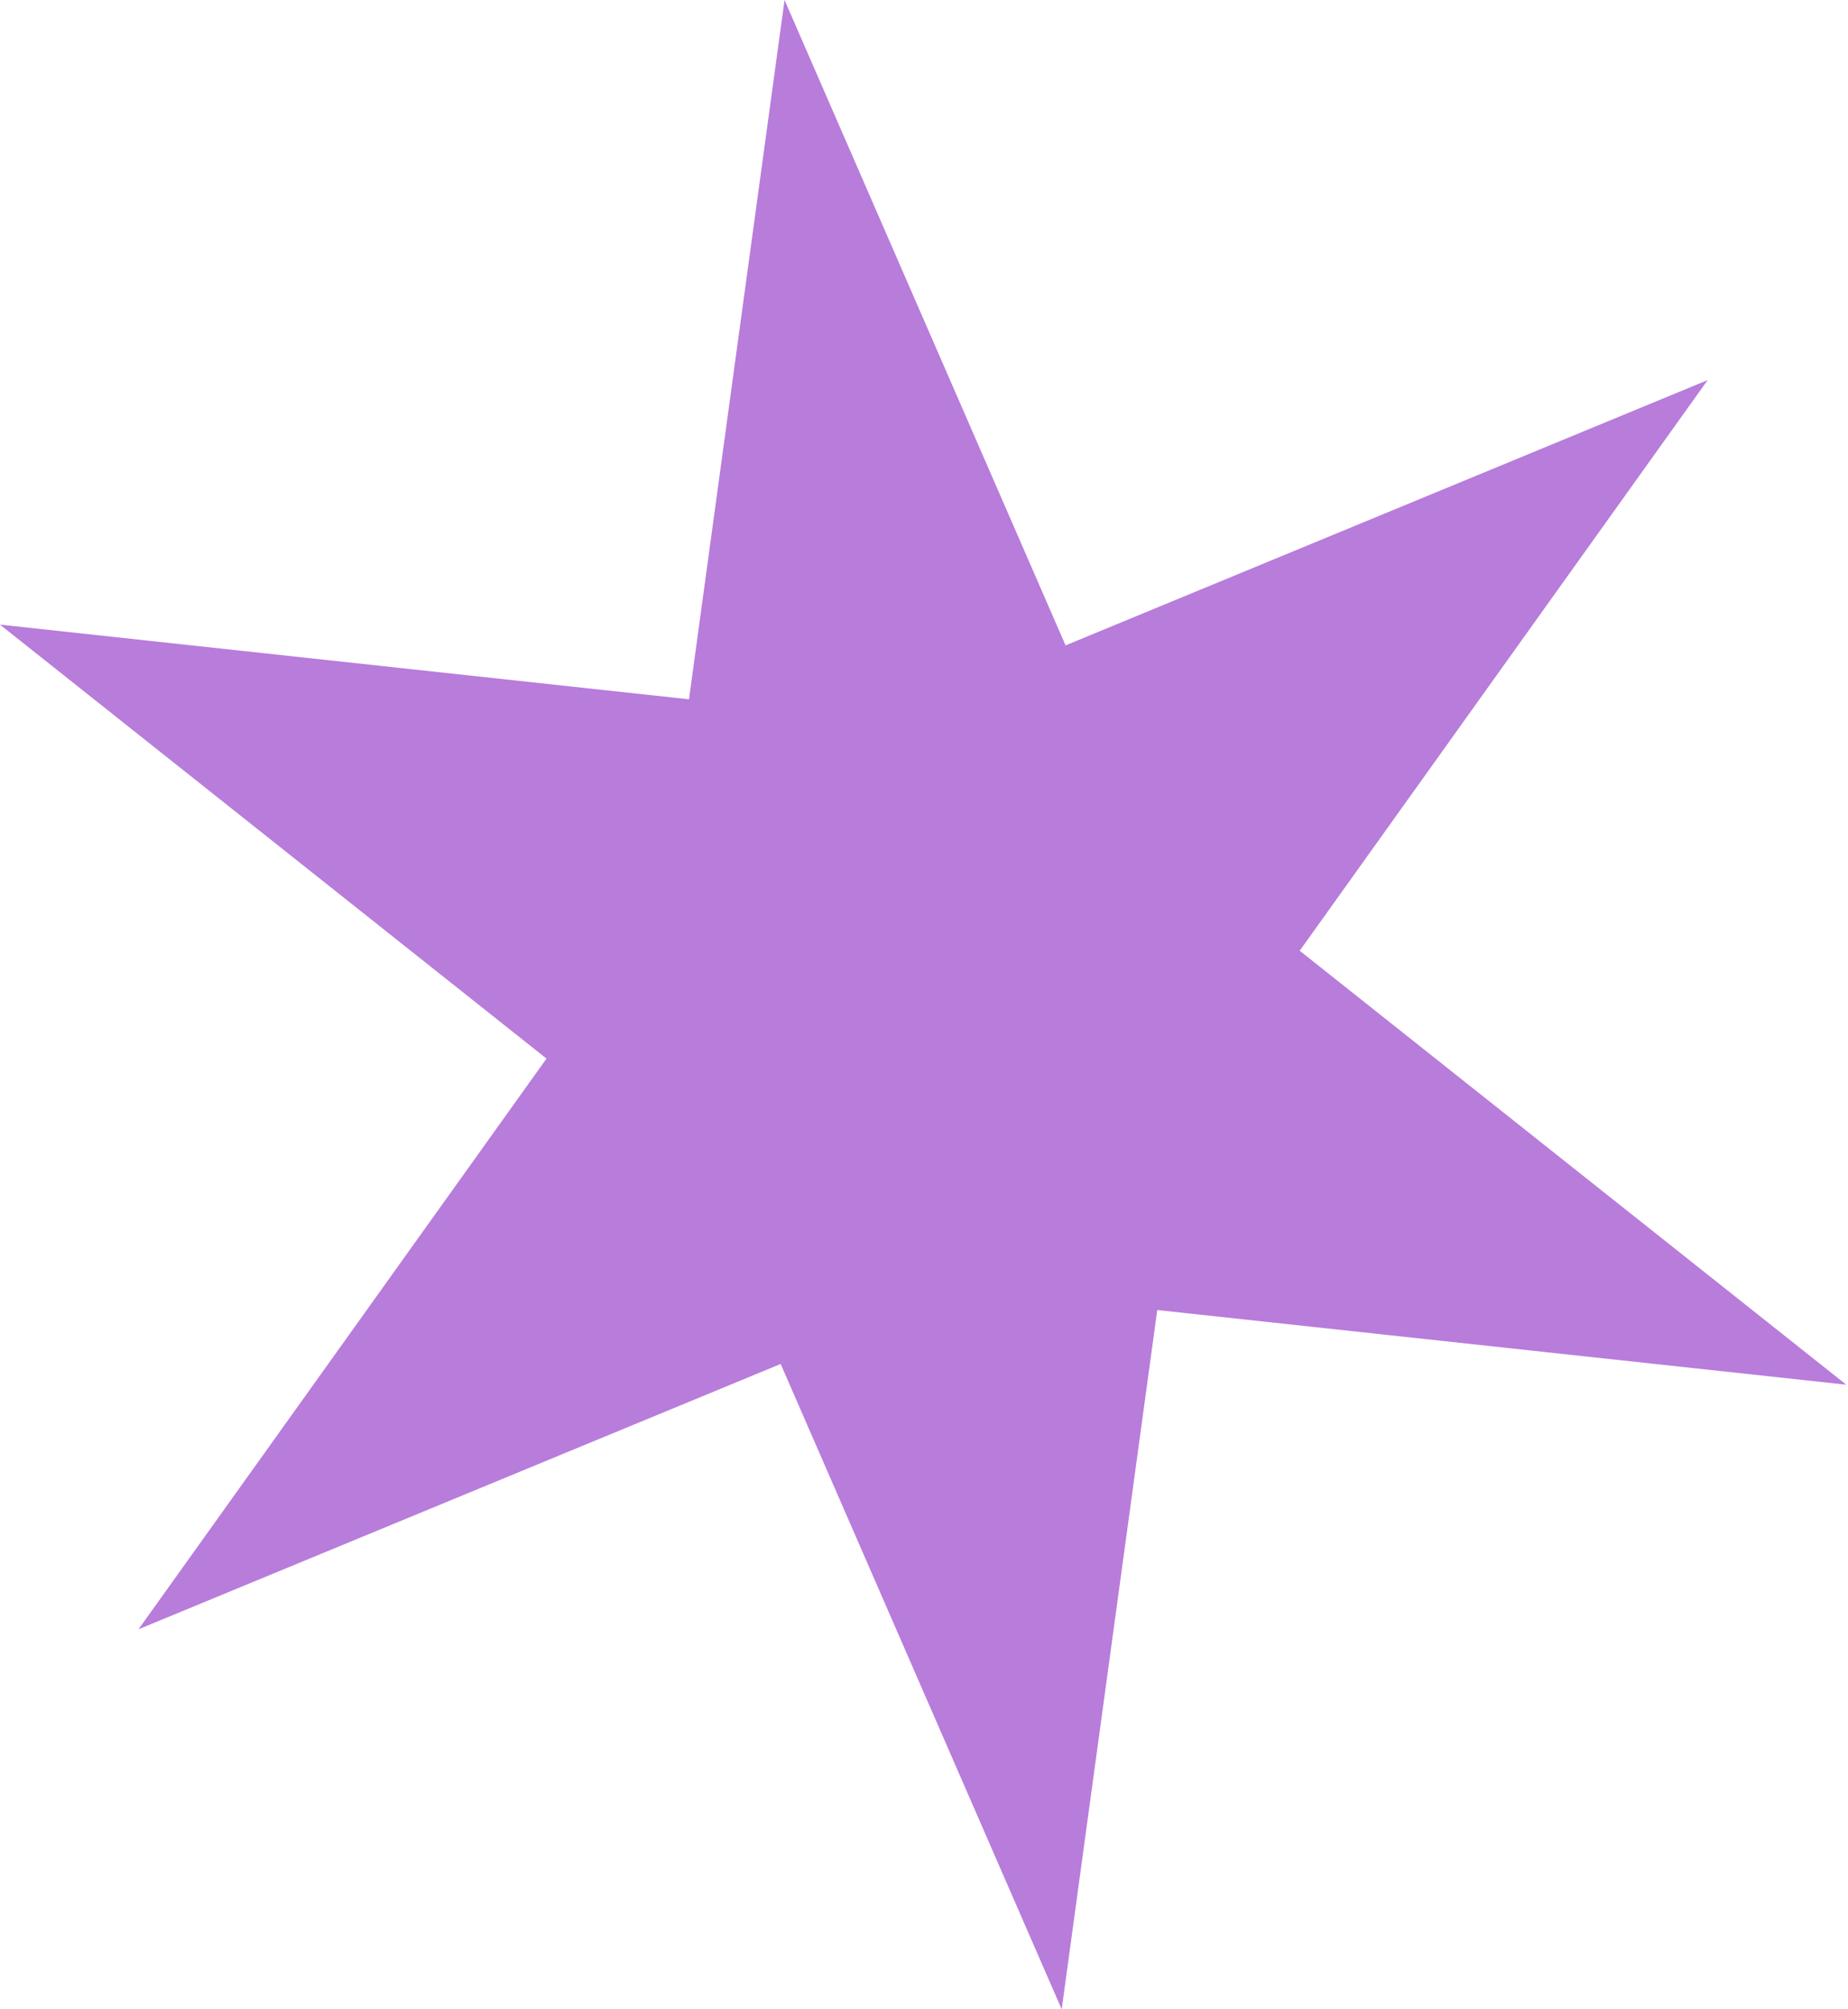
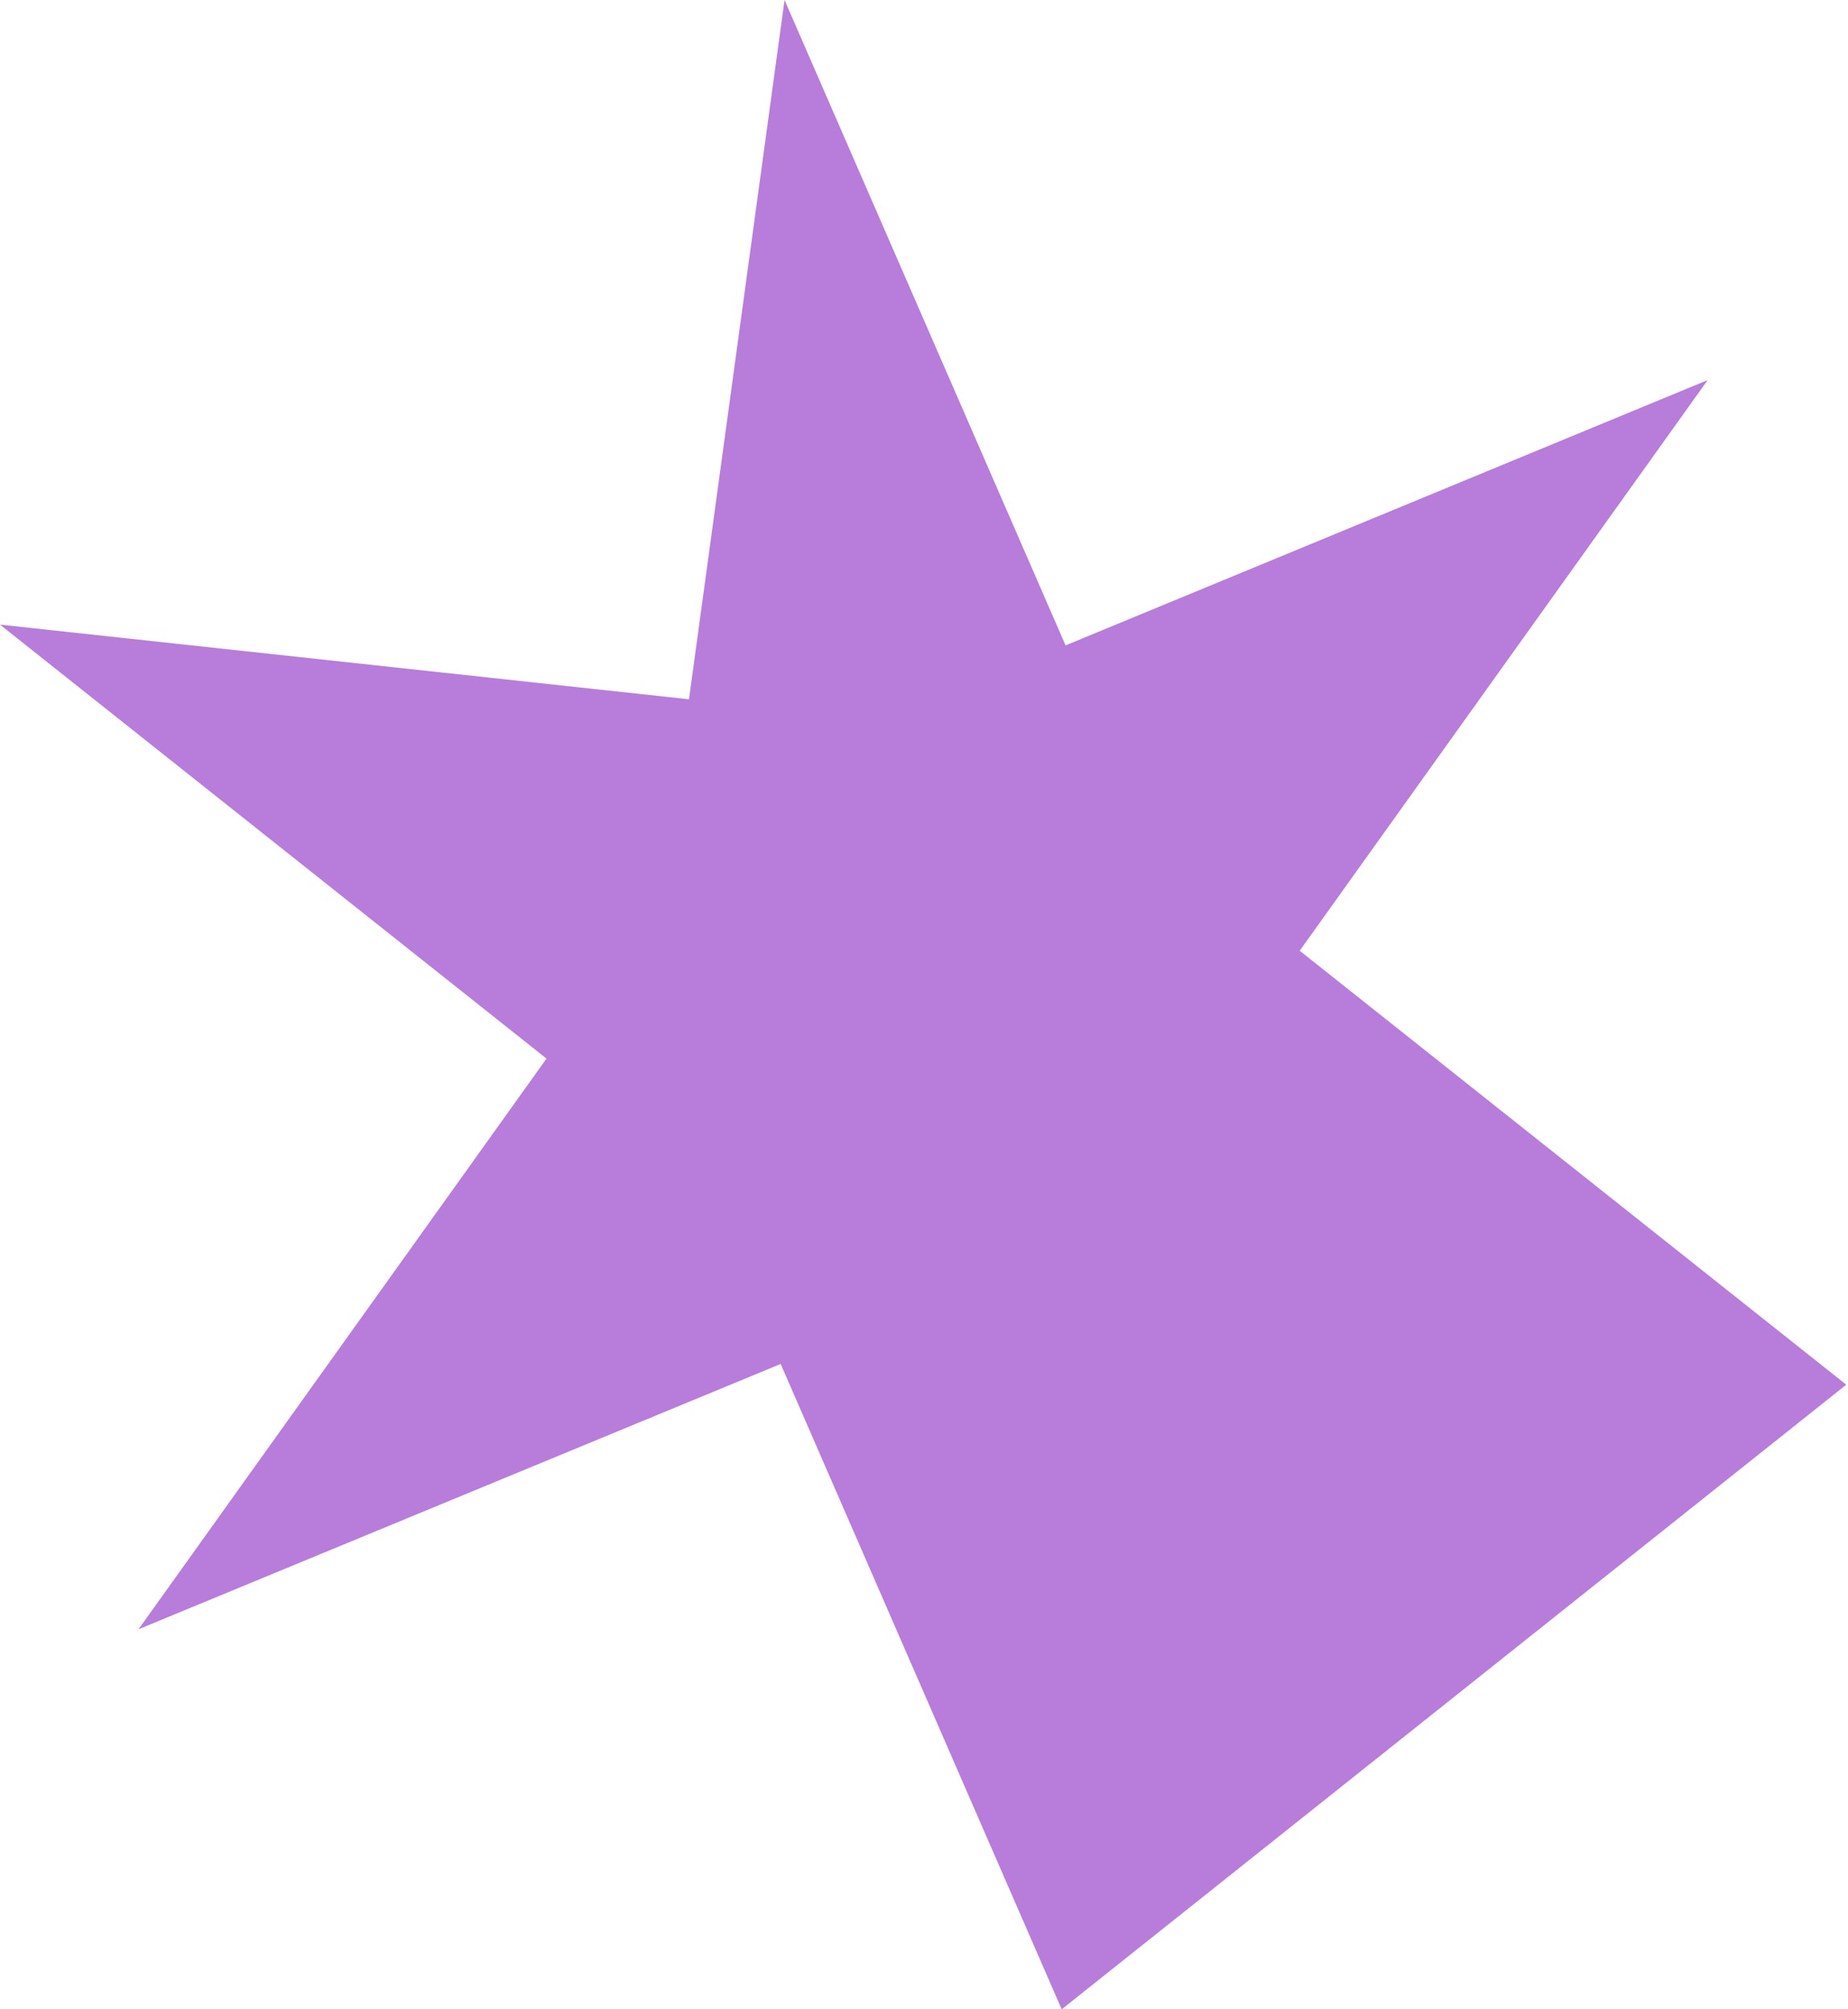
<svg xmlns="http://www.w3.org/2000/svg" width="69" height="75" viewBox="0 0 69 75" fill="none">
-   <path d="M39.641 75.001L29.148 50.912L5.172 60.815L20.405 39.514L-0.001 23.315L25.725 26.102L29.293 0.001L39.786 24.09L63.761 14.187L48.528 35.488L68.935 51.686L43.209 48.899L39.641 75.001Z" fill="#B06ED7" fill-opacity="0.9" />
+   <path d="M39.641 75.001L29.148 50.912L5.172 60.815L20.405 39.514L-0.001 23.315L25.725 26.102L29.293 0.001L39.786 24.09L63.761 14.187L48.528 35.488L68.935 51.686L39.641 75.001Z" fill="#B06ED7" fill-opacity="0.9" />
</svg>